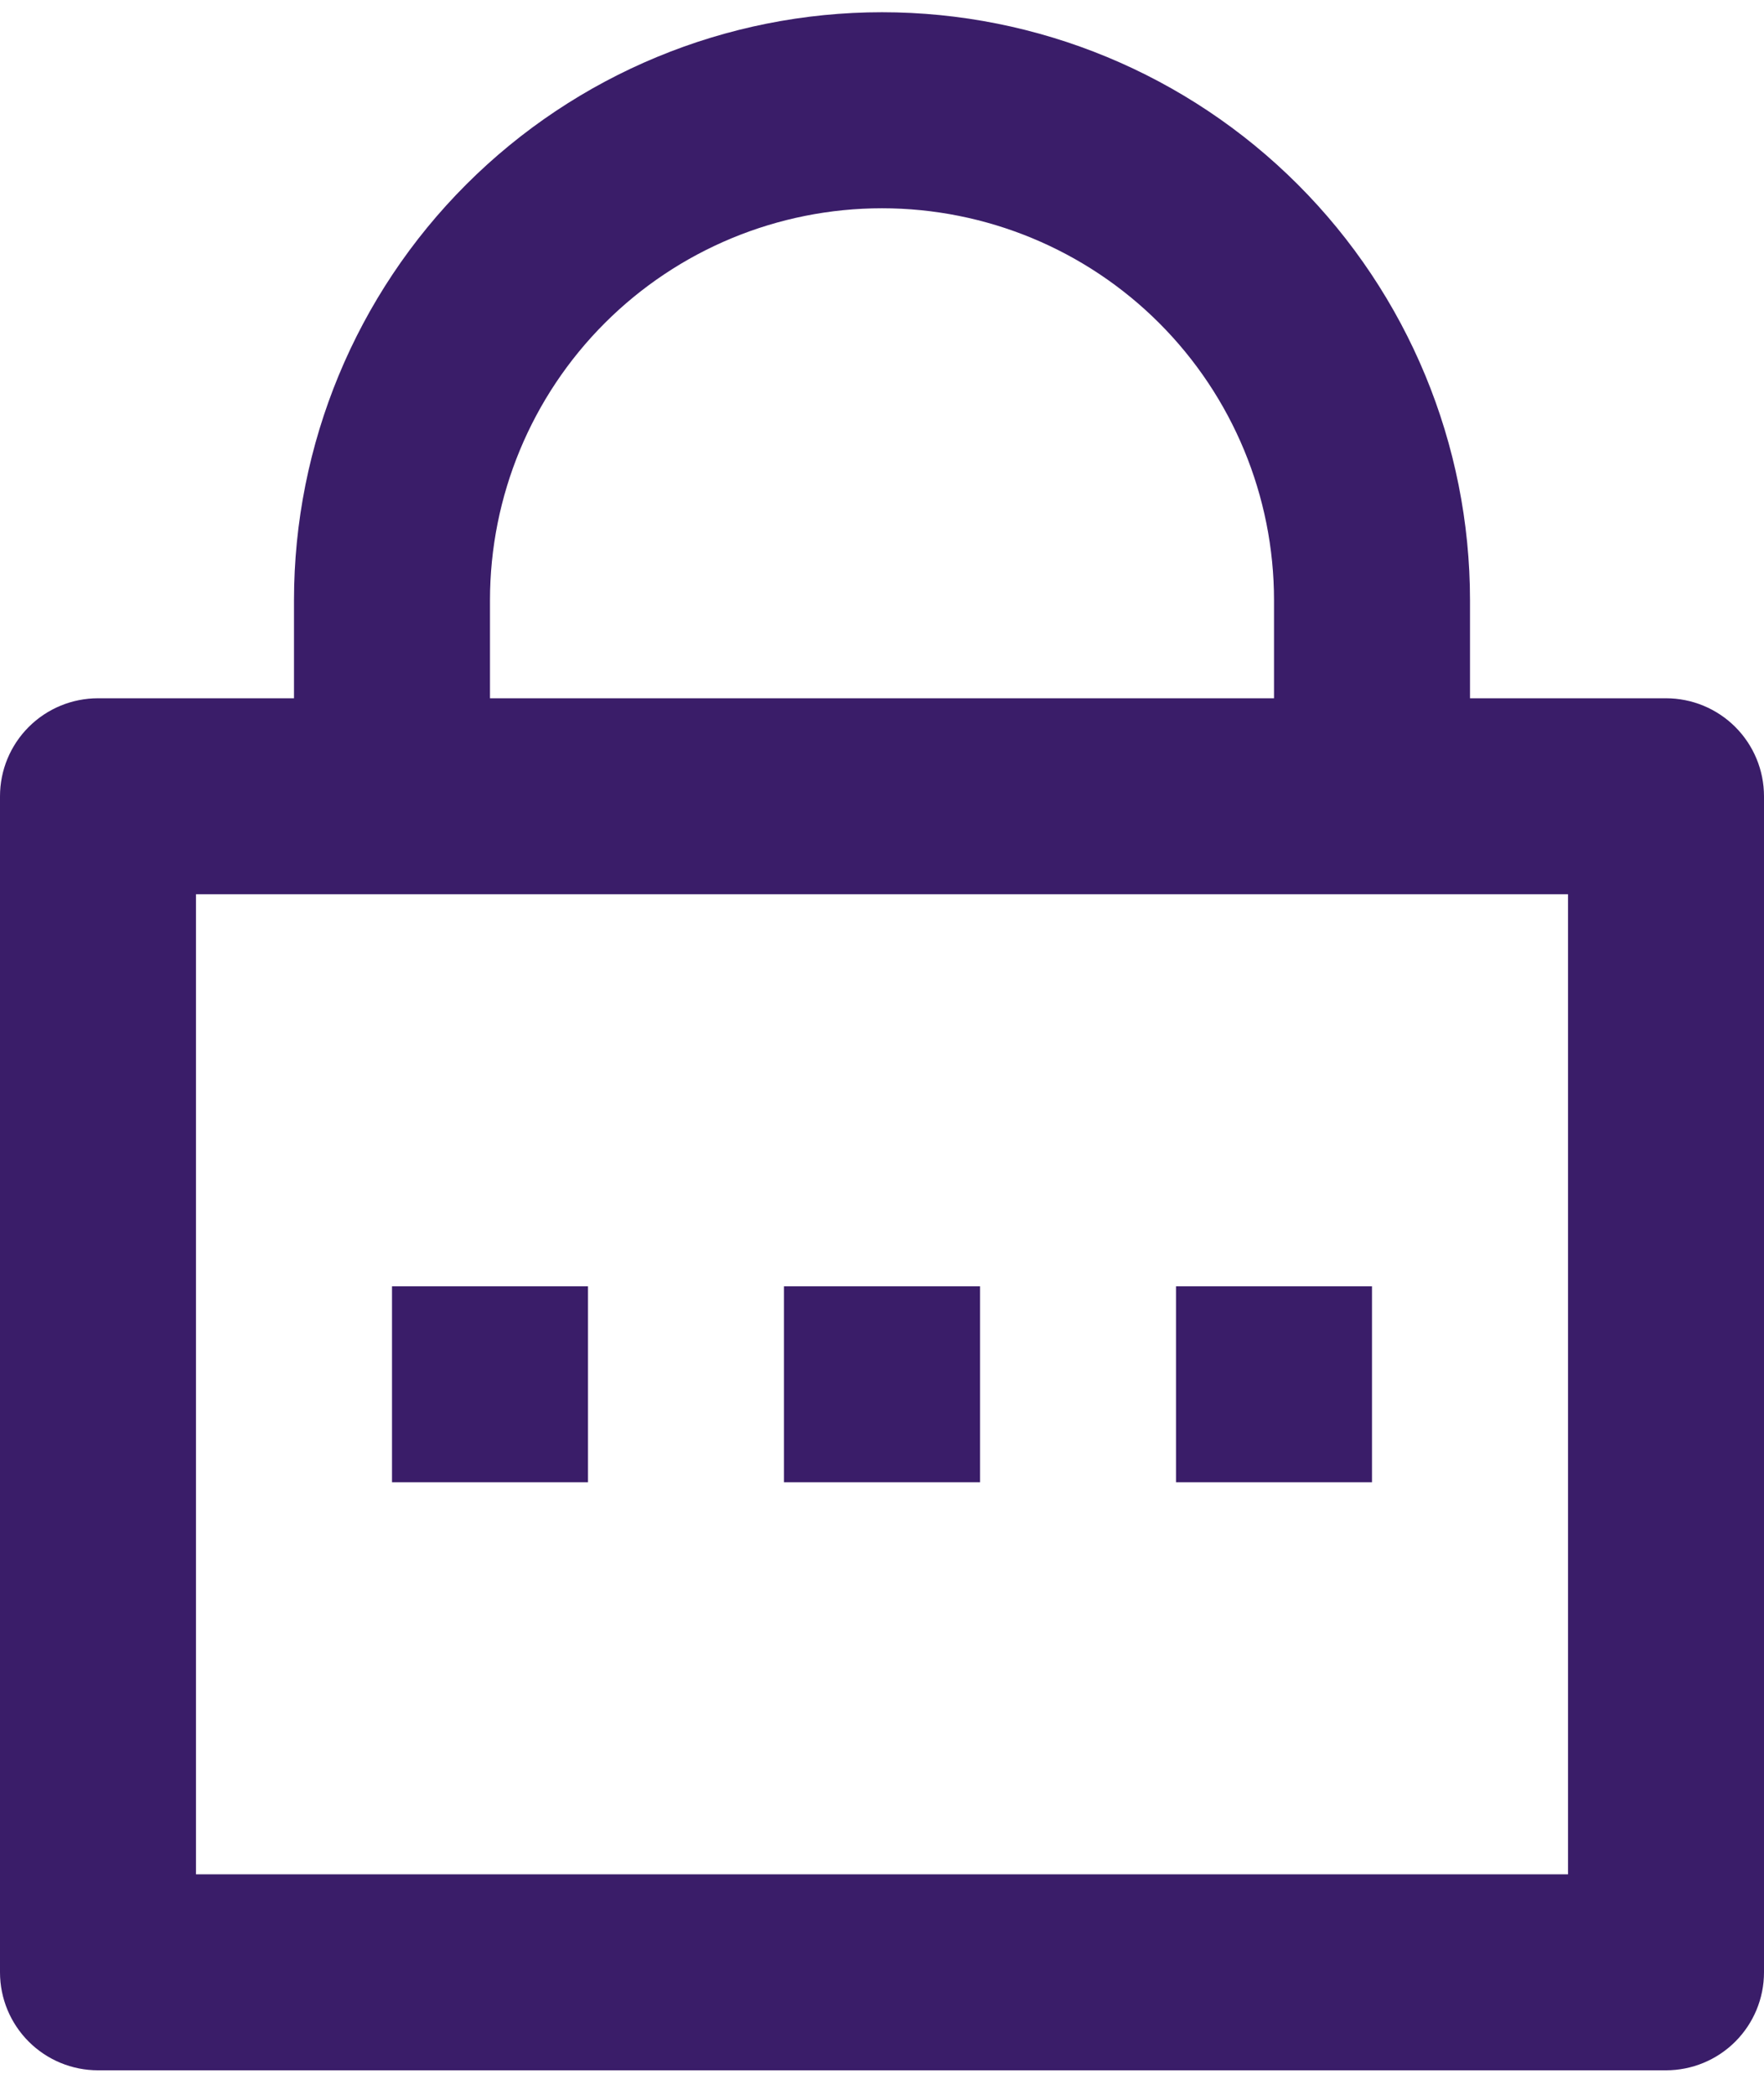
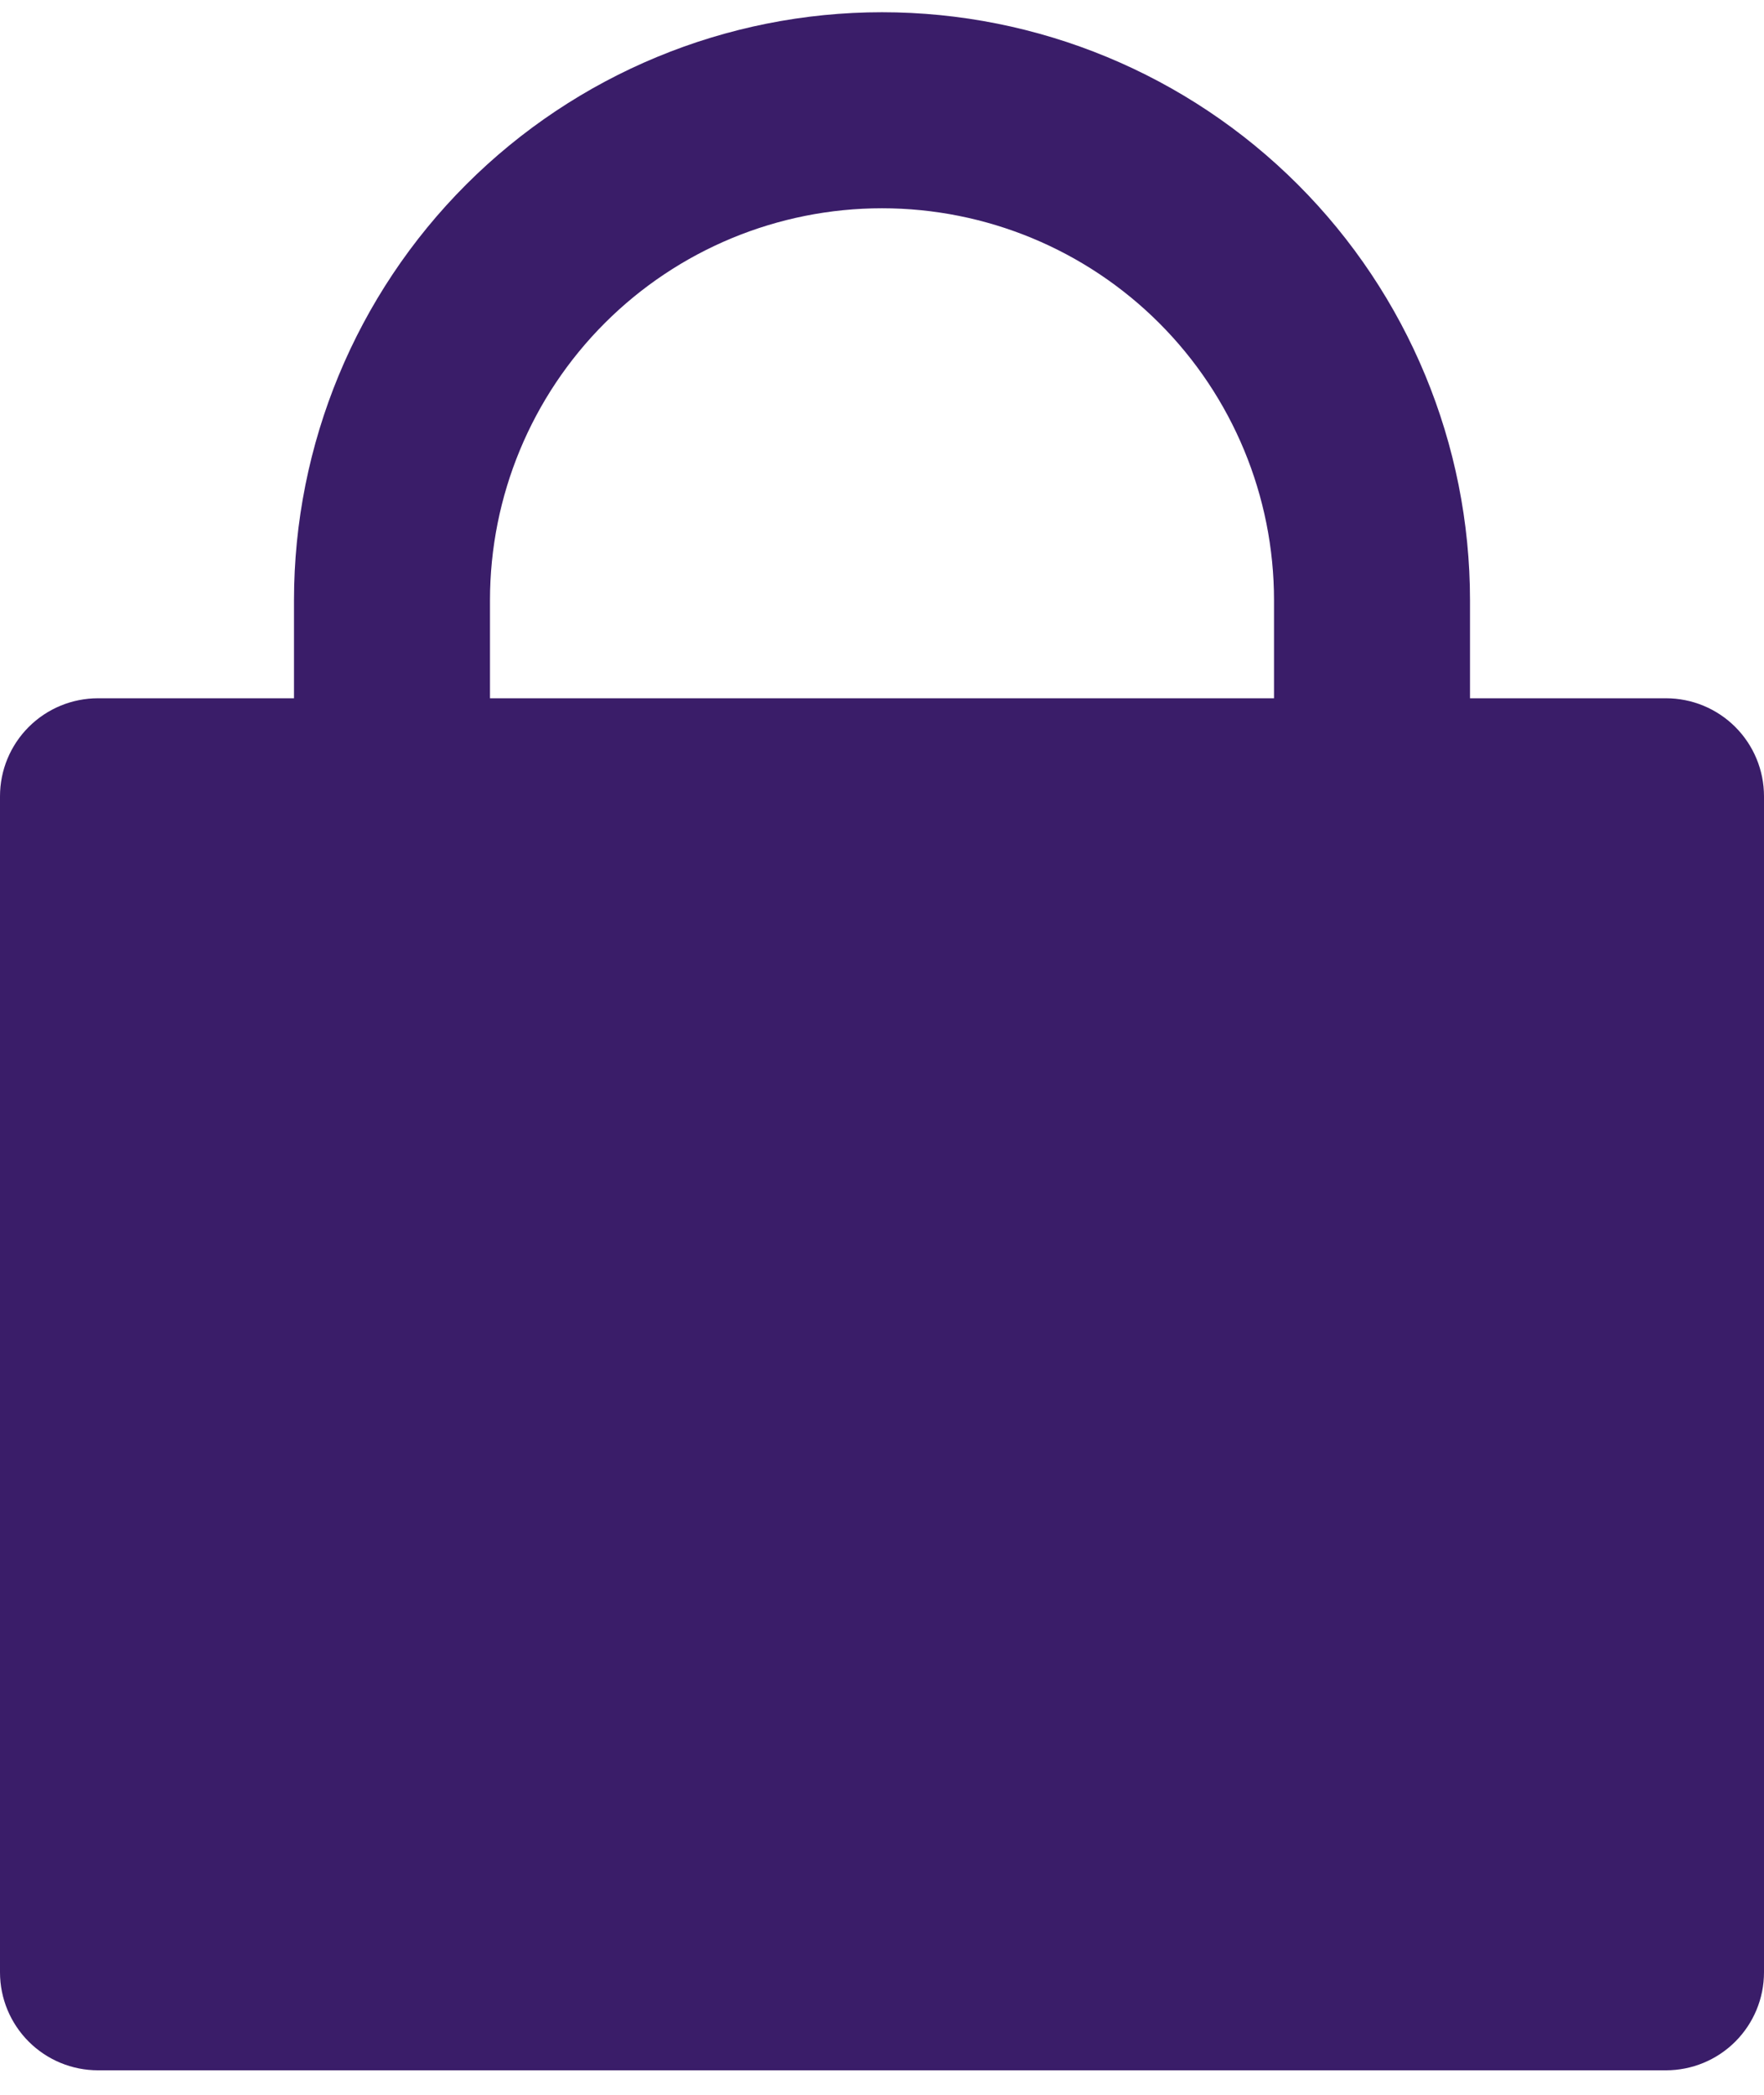
<svg xmlns="http://www.w3.org/2000/svg" fill="none" viewBox="0 0 48 57" height="57" width="48">
-   <path fill="#3A1D69" d="M40 19H45.333C46.041 19 46.719 19.281 47.219 19.781C47.719 20.281 48 20.959 48 21.667V53.667C48 54.374 47.719 55.052 47.219 55.552C46.719 56.052 46.041 56.333 45.333 56.333H2.667C1.959 56.333 1.281 56.052 0.781 55.552C0.281 55.052 0 54.374 0 53.667V21.667C0 20.959 0.281 20.281 0.781 19.781C1.281 19.281 1.959 19 2.667 19H8V16.333C8 12.09 9.686 8.02 12.686 5.02C15.687 2.019 19.756 0.333 24 0.333C28.244 0.333 32.313 2.019 35.314 5.02C38.314 8.02 40 12.09 40 16.333V19ZM5.333 24.333V51H42.667V24.333H5.333ZM21.333 35H26.667V40.333H21.333V35ZM10.667 35H16V40.333H10.667V35ZM32 35H37.333V40.333H32V35ZM34.667 19V16.333C34.667 13.504 33.543 10.791 31.543 8.791C29.542 6.79 26.829 5.667 24 5.667C21.171 5.667 18.458 6.79 16.457 8.791C14.457 10.791 13.333 13.504 13.333 16.333V19H34.667Z" />
+   <path fill="#3A1D69" d="M40 19H45.333C46.041 19 46.719 19.281 47.219 19.781C47.719 20.281 48 20.959 48 21.667V53.667C48 54.374 47.719 55.052 47.219 55.552C46.719 56.052 46.041 56.333 45.333 56.333H2.667C1.959 56.333 1.281 56.052 0.781 55.552C0.281 55.052 0 54.374 0 53.667V21.667C0 20.959 0.281 20.281 0.781 19.781C1.281 19.281 1.959 19 2.667 19H8V16.333C8 12.09 9.686 8.02 12.686 5.02C15.687 2.019 19.756 0.333 24 0.333C28.244 0.333 32.313 2.019 35.314 5.02C38.314 8.02 40 12.09 40 16.333V19ZM5.333 24.333V51H42.667H5.333ZM21.333 35H26.667V40.333H21.333V35ZM10.667 35H16V40.333H10.667V35ZM32 35H37.333V40.333H32V35ZM34.667 19V16.333C34.667 13.504 33.543 10.791 31.543 8.791C29.542 6.79 26.829 5.667 24 5.667C21.171 5.667 18.458 6.79 16.457 8.791C14.457 10.791 13.333 13.504 13.333 16.333V19H34.667Z" />
</svg>